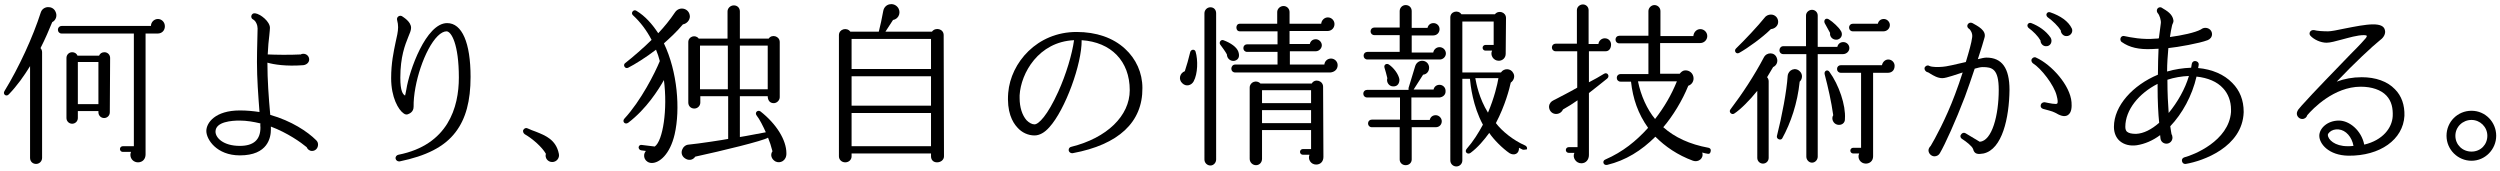
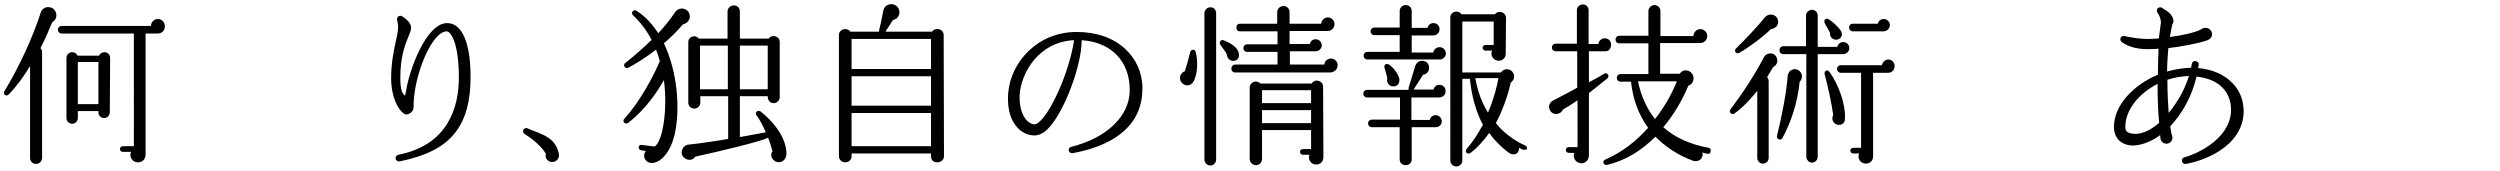
<svg xmlns="http://www.w3.org/2000/svg" version="1.1" id="Layer_1" x="0px" y="0px" viewBox="0 0 790 54" style="enable-background:new 0 0 790 54;" xml:space="preserve">
  <g>
    <path d="M16.5,7c-0.9,2.2-2.3,5.5-3.7,8.2c0.3,0.3,0.5,0.8,0.5,1.3v33.4c0,1-0.8,1.9-1.9,1.9S9.5,51,9.5,49.9v-29   c-1.9,3.1-4.1,6.2-6.7,8.9c-0.8,0.9-2,0-1.4-1c4.6-7.5,9-17.1,11.5-24.9c0.7-2.1,3.7-2.2,4.6-0.3C18.2,4.9,17.7,6.4,16.5,7L16.5,7z    M49.8,10.6H46v38.2c0,1.4-0.9,2.5-2.4,2.5c-1.3,0-2.4-1-2.4-2.4c0-0.3,0.1-0.7,0.2-0.9h-2.6c-0.5,0-0.9-0.4-0.9-0.9   s0.4-0.9,0.9-0.9h3.5V10.6H19.5c-0.7,0-1.2-0.5-1.2-1.2s0.5-1.2,1.2-1.2h28.2c0-1.2,1-2.2,2.2-2.2s2.2,1,2.2,2.3   S51.2,10.6,49.8,10.6L49.8,10.6z M34.7,35.5c0,1-0.8,1.8-1.8,1.8s-1.8-0.8-1.8-1.8v-0.4h-6.5v2.2c0,1-0.8,1.8-1.8,1.8   S21,38.3,21,37.3v-19c0-1,0.8-1.8,1.8-1.8c0.8,0,1.4,0.4,1.7,1.1h6.8c0.3-0.7,0.9-1.1,1.7-1.1c1,0,1.8,0.8,1.8,1.8L34.7,35.5   L34.7,35.5z M24.6,32.9h6.5V19.6h-6.5V32.9z" />
-     <path d="M98.6,47.7c-0.8,0-1.4-0.5-1.7-1.2c-1.8-1.5-6-4.5-11.3-6.5v0.9c0,2.5-0.9,8.2-9.8,8.2c-7.4,0-10.6-5.1-10.6-7.7   s2.8-6.5,10.6-6.5c2.2,0,4.2,0.2,6.2,0.5c-0.4-5.3-0.8-10.5-0.8-15.8c0-4.3,0.2-8.8,0.2-10.6c0-1-0.5-2.4-1.5-2.9   c-0.4-0.2-0.5-0.6-0.5-1c0.1-0.6,0.6-1,1.2-0.9c1.7,0.2,4.7,2.6,4.7,4.6c0,0.5-0.1,1.3-0.2,2.4c-0.2,1.5-0.4,3.6-0.5,6   c2.2,0.1,6.8,0.2,10.5,0c0.2-0.2,0.5-0.2,0.8-0.2c1,0,1.8,0.8,1.8,1.8s-0.9,1.7-1.9,1.8c-5.4,0.4-9.2-0.2-11.3-0.8   c0,5.5,0.4,11,0.9,16.5c6.7,1.9,11.8,5.3,14.5,8c0.4,0.4,0.6,0.8,0.6,1.4C100.5,46.8,99.7,47.7,98.6,47.7L98.6,47.7z M82.3,39   c-2.1-0.5-4.3-0.9-6.6-0.9s-7.6,0.3-7.6,3.5c0,1.9,2.4,4.5,7.7,4.5c4.3,0,6.5-1.9,6.5-5.8C82.3,40,82.2,39.5,82.3,39L82.3,39z" />
    <path d="M144,41.7c-3.6,4.8-9.5,7.6-17.7,9.3c-0.6,0.1-1.2-0.3-1.3-0.9c-0.1-0.5,0.3-1.1,0.9-1.2c15.7-3.1,19.1-15,19.1-24.4   c0-10.6-2.4-14.6-3.9-14.6c-0.8,0-1.8,0.5-2.8,1.5c-4.1,4.1-7.7,15-7.6,22.3c0,1.7-1.3,2.2-1.8,2.4c-0.3,0.1-0.8,0.2-1.4-0.3   c-1.6-1.1-3.9-5-3.9-11.1c0-4.8,0.8-8.4,1.4-11.3c0.4-1.8,0.8-3.4,0.8-4.8c0-0.7-0.1-1.5-0.3-2.2c-0.3-1,0.7-1.7,1.5-1.3   c0.4,0.3,2.9,1.7,2.9,3.7c0,0.8-0.4,1.7-0.9,2.9c-1,2.5-2.5,6.2-2.5,12.9c0,4.2,0.8,5.2,1.5,5.6c0.1-0.3,0.2-0.9,0.4-1.9   c0.9-5.9,6.2-21,12.9-21c4.7,0,7.4,6.2,7.4,17C148.7,31.9,147.2,37.5,144,41.7L144,41.7z" />
    <path d="M174.5,51.2c-1.4,0-2.4-1.3-2-2.6c-1.2-2.1-4.1-4.7-6.7-6.2c-0.4-0.3-0.7-0.9-0.4-1.4s0.9-0.7,1.4-0.4   c0.8,0.4,1.7,0.7,2.5,1c3,1.2,6.4,2.5,7.3,7C176.9,49.9,175.9,51.2,174.5,51.2L174.5,51.2z" />
    <path d="M215.8,7.7c-2,2.4-4.1,4.3-6,6c4.3,9,5.2,20.8,3.4,28.7c-1.5,6.5-4.9,9.1-7.2,9.1c-2.1,0-3.2-2.2-1.9-3.8l-1.5-0.2   c-0.5-0.1-0.8-0.5-0.8-1c0.1-0.5,0.5-0.8,1-0.7l4.1,0.5c2.6-1.8,4.1-11.8,2.9-21c-1.7,3-5.5,9.1-11.3,13.5c-1,0.7-2-0.4-1.2-1.3   c5.2-5.6,9.7-14.5,11.2-18.2c-0.3-1.2-0.7-2.4-1.2-3.6c-3.1,2.4-6.8,4.7-8.8,5.7c-1,0.5-1.8-0.9-0.9-1.5c2.2-1.7,6-5,8.3-7.3   c-1.5-2.9-3.5-5.6-5.9-7.8c-0.8-0.7,0.2-2,1.1-1.4c2.8,1.7,5,4.2,6.9,7.1c1.9-2,3.7-4.2,5.3-6.6c1.4-2.1,4.6-1.3,4.7,1.3   C218,6.4,217,7.5,215.8,7.7L215.8,7.7z M245,51c-1.2-0.7-1.7-2.1-0.9-3.2c-0.4-1.6-0.9-3.1-1.4-4.3c-1.5,1-14.7,4.2-23,6   c-0.8,1.2-2.2,1.3-3.3,0.5c-2-1.4-0.7-4.2,1.2-4.3c3.2-0.3,11-1.5,12.5-1.8V30.4h-8.8v2c0,1-0.8,1.9-1.9,1.9s-1.9-0.8-1.9-1.9V13.3   c0-1.8,2.3-2.5,3.3-1.1h9.1V3.6c0-1,0.9-1.9,2-1.9s1.9,0.8,1.9,1.9v8.6h9.1c1-1.5,3.5-0.8,3.5,1.1v17.4c0,1-0.9,1.9-1.9,1.9   c-1.3,0-1.9-1-1.9-2.2h-8.8v12.9c2.6-0.4,5.3-1,8.2-1.5c-0.8-1.8-2-4.2-2.9-5.3c-0.7-0.9,0.3-1.9,1.2-1.3c5.1,4,8.2,9.1,8.2,13.2   C248.6,50.8,246.5,51.8,245,51L245,51z M221.2,28.2h8.8V14.4h-8.8V28.2z M233.8,28.2h8.8V14.4h-8.8V28.2z" />
    <path d="M298.3,49.4c0,1.1-1,1.9-2.2,1.9s-1.9-0.8-1.9-1.9v-0.9h-25.1v0.9c0,1.1-0.9,1.9-2,1.9s-2-0.8-2-1.9V11.1   c0-1.9,2.5-2.6,3.6-1.1h9c0.5-1.9,1-4.3,1.4-6.5c0.4-2.3,3.1-2.9,4.5-1.3c1.3,1.5,0.5,3.8-1.4,4.1l-2.4,3.7h14.7   c1.1-1.5,3.7-0.9,3.7,1.1L298.3,49.4L298.3,49.4z M269.1,21.8h25.1v-9.5h-25.1V21.8z M269.1,33.4h25.1v-9.3h-25.1V33.4z    M269.1,46.2h25.1V35.7h-25.1V46.2z" />
    <path d="M339,48.4c-0.7,0.1-1.3-0.4-1.3-1c0-0.5,0.3-0.9,0.8-1c11.3-2.8,18.5-9.8,18.5-17.9c0-9.2-5.9-15.2-15.2-15.8   c0.1,7.5-5.2,22-10.2,27.5c-1.5,1.7-3.1,2.6-4.7,2.6c-2,0-4-0.9-5.4-2.5c-1.6-1.7-3.4-5-2.9-11c0.8-9.5,9.1-19.2,21.6-19.2   c6.2,0,11.5,1.8,15.3,5.3c3.5,3.2,5.5,7.6,5.5,12.4C361.1,38.6,353.5,45.7,339,48.4L339,48.4z M322.2,30.1V31c0,2.9,0.8,5.4,2.2,7   c0.8,0.8,1.7,1.3,2.5,1.3c1.3,0,4.1-2.8,7.5-10.3c2.5-5.5,4.4-11.9,5-16.3C328.2,13.2,322.6,23.1,322.2,30.1L322.2,30.1z" />
    <path d="M377.2,25.7c-0.7,1.3-2.4,1.8-3.6,0.6c-1.3-1.2-0.8-3.2,0.8-3.8c0.4-1.1,1.4-4.6,1.7-6c0.2-0.9,1.4-1.1,1.7-0.2   C378.6,19,378.5,23.3,377.2,25.7L377.2,25.7z M384.3,50.4c0,1-0.8,1.9-1.8,1.9s-1.9-0.8-1.9-1.9V4.2c0-1,0.8-1.9,1.9-1.9   s1.8,0.8,1.8,1.9V50.4z M390.2,19.2c-1.3,0.3-2.5-0.7-2.5-2c-0.4-0.8-1.5-2.3-2.1-3.1c-0.5-0.7,0.2-1.7,1-1.4   c2.4,0.9,4.2,2.2,4.7,3.6S391.5,18.8,390.2,19.2L390.2,19.2z M420.4,22.9h-30.1c-0.7,0-1.2-0.5-1.2-1.2s0.5-1.3,1.2-1.3h13.4v-4   h-9.6c-0.7,0-1.2-0.5-1.2-1.2s0.5-1.2,1.2-1.2h9.6V9.9h-11.9c-0.7,0-1.1-0.5-1.1-1.2s0.4-1.2,1.1-1.2h11.8V3.8c0-1,0.9-1.9,2-1.9   s1.9,0.9,1.9,1.9v3.7h10c0.1-1.1,1-2,2.1-2c1.2,0,2.1,1,2.1,2.1c0,1.3-1,2.2-2.2,2.2h-12v4.1h6.4c0.2-0.9,0.9-1.5,1.9-1.5   s1.9,0.9,1.9,1.9s-0.9,1.9-1.9,1.9h-8.2v4.2h10.9c0.1-1.1,1-1.9,2.1-1.9s2.1,0.9,2.1,2.1C422.7,22,421.6,22.8,420.4,22.9   L420.4,22.9z M418.2,49.6c0,1.4-0.9,2.4-2.3,2.4c-1.7,0-2.7-1.7-2.1-3.1h-2.1c-0.5,0-0.9-0.4-0.9-0.9s0.4-0.9,0.9-0.9h2.6v-6h-15.5   v9.1c0,1.1-0.8,2-1.9,2s-2-0.9-2-2V27.7c0-1.8,2.2-2.6,3.4-1.3h16.2c1-1.7,3.6-0.9,3.6,1L418.2,49.6L418.2,49.6z M398.8,32.6h15.5   v-4.1h-15.5V32.6z M398.8,38.9h15.5v-4.1h-15.5V38.9z" />
    <path d="M454.9,30.8H446v7.1h5.8c0.2-0.9,0.9-1.5,1.9-1.5s1.9,0.9,1.9,1.9c0,1.1-0.8,1.9-1.9,1.9h-7.6v10.2c0,1-0.8,1.8-1.9,1.8   s-1.9-0.8-1.9-1.8V40.2h-8.8c-0.7,0-1.2-0.5-1.2-1.2s0.5-1.2,1.2-1.2h8.9v-7H432c-0.7,0-1.2-0.5-1.2-1.2s0.5-1.2,1.2-1.2h13.1   c0-0.2,0-0.4,0-0.6l2.1-6.9c0.3-1,1.2-1.7,2.2-1.7c1.3,0,2.2,1,2.2,2.2s-0.8,2.1-1.9,2.2c-0.8,1.2-2.2,3.5-3,4.7h6.3   c0.2-0.9,0.9-1.5,1.9-1.5s1.9,0.8,1.9,1.9C456.9,30,455.9,30.7,454.9,30.8L454.9,30.8z M454.8,18.8h-22.7c-0.7,0-1.2-0.5-1.2-1.2   s0.5-1.2,1.2-1.2h10.2v-5.3h-8c-0.7,0-1.2-0.5-1.2-1.2s0.5-1.2,1.2-1.2h8V3.5c0-1,0.8-1.9,1.9-1.9s1.9,0.8,1.9,1.9v5.3h5   c0.2-0.9,0.9-1.5,1.9-1.5s1.9,0.8,1.9,1.9c0,1.2-0.9,2-2,2h-6.8v5.4h6.8c0.2-1,1-1.7,2-1.7c1.1,0,2,0.9,2,2S455.9,18.9,454.8,18.8   L454.8,18.8z M440.2,27.3c-1.3,0-2.2-1.4-1.8-2.6c-0.2-0.8-0.7-2.8-0.9-3.3c-0.3-1,0.7-1.5,1.4-1c1.5,1,3,3,3.3,4.6   C442.3,26.2,441.7,27.4,440.2,27.3z M481.2,47.3c-0.4-0.2-0.8-0.4-1.2-0.6c0.1,1.9-1.5,2.6-3,1.7c-2.2-1.5-5-4.3-6.4-6.4   c-1.6,2.2-3.6,4.6-5.9,6.3c-0.9,0.7-2.1-0.3-1.2-1.3c2.1-2.4,3.7-5,5.1-7.6c-3.2-5.9-3.9-12.4-4.1-14.5h-2.4v25.8   c0,1-0.8,1.9-1.9,1.9c-1,0-1.9-0.8-1.9-1.9V5.5c0-1.9,2.5-2.5,3.5-1h10.6c1.1-1.4,3.5-0.7,3.5,1.2L475.8,17c0,1.3-1,2.2-2.2,2.2   c-1.7,0-2.8-1.8-2.1-3.2h-2.1c-0.5,0-0.9-0.4-0.9-0.9s0.4-0.9,0.9-0.9h2.6V6.8h-9.9v16.1h12.2c0.9-1.4,3.1-1.4,3.9,0.2   c0.6,1,0.2,2.3-0.8,3c-0.4,1.9-1.8,7.3-4.7,12.8c1.9,2.5,5.4,5.4,9.3,7.1c0.4,0.2,0.7,0.7,0.5,1.2   C482.1,47.2,481.6,47.4,481.2,47.3L481.2,47.3z M466.2,24.7c0.3,1.7,1.2,6.4,4,10.9c2-4.7,3-9,3.3-10.9H466.2L466.2,24.7z" />
    <path d="M507.2,16.2h-5.1V26c1.4-0.7,3.7-2,4.8-2.7c1-0.6,1.9,0.7,1,1.5c-1.4,1.1-4.2,3.4-5.8,4.6V49c0,1.4-0.9,2.6-2.4,2.6   c-1.7,0-2.9-1.8-2.2-3.3h-1.8c-0.5,0-0.9-0.4-0.9-0.9s0.4-0.9,0.9-0.9h2.8V31.7c-1.4,1-3,2-4.6,2.9c-0.4,0.9-1.3,1.5-2.4,1.4   c-1.2-0.1-2.1-1.2-2-2.5c0.1-0.8,0.7-1.5,1.4-1.8c1.9-1,5.1-2.6,7.5-4V16.2h-6.8c-0.7,0-1.2-0.5-1.2-1.2s0.5-1.2,1.2-1.2h6.7V3.2   c0-1,0.9-1.8,1.9-1.8s1.8,0.8,1.8,1.8v10.7h3.1c0.1-1,1-1.8,2-1.8c1.2,0,2,0.9,2,2S508.5,16.3,507.2,16.2L507.2,16.2z M539.7,48.6   c-0.6-0.1-1.2-0.2-1.8-0.4c0.6,1.8-1.2,3.2-2.9,2.6c-4.9-1.8-8.8-4.5-11.9-7.6c-4.4,4.4-9.4,7.5-15.2,8.9c-1.3,0.3-1.7-1.3-0.6-1.7   c5.5-2.4,9.7-5.8,13.5-10c-3.2-4.5-4.8-9.2-5.4-14.6h-3.3c-0.7,0-1.2-0.5-1.2-1.2s0.5-1.2,1.2-1.2h8.8v-9.7h-9.2   c-0.7,0-1.2-0.5-1.2-1.2s0.5-1.2,1.2-1.2h9.2V3.5c0-1,0.9-1.9,1.9-1.9s1.9,0.8,1.9,1.9v7.9h10.4c0.1-1.2,1-2.2,2.2-2.2   s2.2,1,2.2,2.2s-1,2.2-2.2,2.2h-12.7v9.7h6.2c0.3-0.4,0.7-0.8,1.3-1c1.3-0.3,2.7,0.5,3,1.9c0.3,1.3-0.4,2.5-1.6,2.9   c-1.9,4.7-4.9,9.6-7.9,13.1c3.6,3.2,8.3,5.4,14.3,6.5c0.5,0.1,0.8,0.5,0.7,1C540.5,48.4,540.2,48.7,539.7,48.6L539.7,48.6z    M517.6,25.7c0.9,4.5,2.9,8.9,5.4,11.9c2.9-3.7,5.2-7.7,6.9-11.9H517.6L517.6,25.7z" />
    <path d="M560.3,21.2c-0.7,1.2-1.3,2.2-1.9,3.2c0.3,0.3,0.5,0.8,0.5,1.3v24.2c0,1-0.8,1.8-1.8,1.8s-1.8-0.8-1.8-1.8V28.7   c-2.3,2.9-5.4,6-7.3,7.2c-0.8,0.5-1.8-0.5-1.2-1.3c3.8-5,7.6-10.8,10.6-16.5c0.9-1.7,3.5-1.7,4.1,0.3   C561.9,19.5,561.4,20.7,560.3,21.2L560.3,21.2z M559.6,9.2c-2.6,2.6-7.3,6-10,7.5c-1,0.6-1.8-0.7-1-1.4c2.7-2.6,7.1-7.3,9-9.7   c0.4-0.6,1.2-1,2-1c1.3,0,2.3,1,2.3,2.3S560.8,9.1,559.6,9.2L559.6,9.2z M568.7,25.8c-0.7,6.8-2.8,13-5.5,17.9   c-0.4,0.8-1.9,0.3-1.7-0.7c1.6-6.3,3.1-14.2,3.4-19c0.2-2,2.5-2.9,3.9-1.4C569.7,23.5,569.6,25,568.7,25.8L568.7,25.8z M582.4,17.1   h-8v32.4c0,1-0.8,1.9-1.8,1.9s-1.8-0.9-1.8-1.9V17.1h-7.3c-0.7,0-1.2-0.5-1.2-1.2s0.5-1.3,1.2-1.3h7.2V4.9c0-1,0.9-1.8,1.9-1.8   s1.8,0.8,1.8,1.8v9.9h6.2c0.2-0.9,0.9-1.5,1.9-1.5s1.9,0.8,1.9,1.9C584.4,16.3,583.4,17.1,582.4,17.1L582.4,17.1z M580.7,12.5   c-1.4,0.3-2.6-0.8-2.4-2.1l-1.7-3.1c-0.4-0.9,0.3-1.8,1.3-1.2c1.3,0.8,3.2,2.6,3.7,3.5C582.4,10.6,582.1,12.1,580.7,12.5   L580.7,12.5z M580.6,39.4c-1.3-0.3-2-1.9-1.3-3c-0.6-4.3-1.6-8.7-2.7-12.9c-0.3-1.1,0.9-1.7,1.5-0.8c3,4.1,5.2,10.6,4.9,14.8   C583.1,38.9,581.9,39.7,580.6,39.4L580.6,39.4z M596.6,23h-4.7v26.4c0,1.5-1.1,2.3-2.3,2.3c-1.7,0-2.8-1.7-2.1-3.2h-1.9   c-0.5,0-0.9-0.4-0.9-0.9s0.4-0.9,0.9-0.9h2.5V23h-6.4c-0.7,0-1.2-0.5-1.2-1.2s0.5-1.2,1.2-1.2h13c0.2-1,1-1.8,2-1.8   c1.1,0,2,0.9,2,2C598.7,22.4,597.6,23,596.6,23L596.6,23z M595.2,9.9h-9.7c-0.7,0-1.2-0.5-1.2-1.2s0.5-1.2,1.2-1.2h7.9   c0.2-0.9,0.9-1.5,1.9-1.5s1.9,0.9,1.9,1.9C597.2,9.1,596.2,9.9,595.2,9.9L595.2,9.9z" />
-     <path d="M626.8,48.5c-1.7,0.3-2.9,0.3-3.3-1.4c-0.3-0.9-2.2-2.4-3.5-3.2c-0.5-0.3-0.7-0.9-0.3-1.4c0.3-0.5,0.9-0.7,1.4-0.4   c1.2,0.7,3.5,2.1,4.5,2.7c3.9-0.3,6-8.4,6-16.4c0-6.7-2.1-7.2-5.1-7.2c-0.6,0-1.5,0.2-2.5,0.5c-1,3-2.1,6.2-3.1,8.9   c-2.9,7.6-6.3,15.1-7.9,17.8c-0.3,0.6-1,1-1.7,1c-1,0-1.9-0.9-1.9-1.9c0-0.5,0.3-1,0.7-1.4c1.2-2,4.8-8.5,7.7-16.3   c0.8-2.2,1.7-4.6,2.4-6.9c-1.4,0.4-5.1,1.8-6.4,1.8c-1.5,0-2.8-0.8-3.8-1.4c-0.4-0.3-0.8-0.5-1.2-0.6c-0.5-0.3-0.8-0.9-0.6-1.4   c0.3-0.5,0.9-0.8,1.4-0.5c1,0.5,3.1,0.4,4.3,0.3c0.8,0,4.4-0.8,7.3-1.5c1-3.3,1.8-6.1,2-7.8c0.2-1.2-0.5-2.4-1-2.7   s-0.7-0.9-0.4-1.4c0.3-0.5,0.9-0.7,1.5-0.4c1.6,0.9,4.5,2.3,3.8,4.6c-0.3,1.2-1.1,3.7-2.1,6.8c1.2-0.3,2.1-0.5,2.7-0.5   c4.9,0,7.3,3.3,7.3,10.2C634.9,37.3,632.7,47.2,626.8,48.5L626.8,48.5z M646.5,14.6c-0.9,0-1.7-0.8-1.7-1.8c-0.8-1.4-2.3-2.9-3.8-4   c-0.3-0.3-0.4-0.7-0.3-1c0.2-0.5,0.7-0.7,1.2-0.5c2.3,0.9,4.6,2.4,6.1,4.6C648.7,13.1,648,14.7,646.5,14.6L646.5,14.6z M653.4,36.4   c-1.2,0.7-2.6,0-4-0.8c-0.9-0.5-2.8-0.9-3.8-1.2c-0.6-0.2-0.9-0.7-0.7-1.3c0.1-0.4,0.5-0.8,1.2-0.8c1.5,0.3,3.7,0.8,4,0.4   c0.2-0.3,0.2-1-0.2-2.5c-0.8-3.3-4.9-8.6-7.5-10.2c-0.4-0.3-0.6-0.9-0.4-1.3c0.3-0.5,0.9-0.8,1.4-0.5c4.9,2.2,10.8,8.8,11.2,14.1   C654.7,33.7,654.7,35.6,653.4,36.4L653.4,36.4z M652.9,11.4c-0.9,0-1.7-0.9-1.7-1.8c-0.8-1.3-2.5-3-4.2-4.2c-0.3-0.3-0.4-0.7-0.3-1   c0.2-0.5,0.7-0.7,1.2-0.5c3.2,1.1,5.7,2.8,6.8,5.1C655.2,10.1,654.3,11.5,652.9,11.4L652.9,11.4z" />
    <path d="M709,35.5c-0.4,11-12.9,15.4-18.3,16.3c-0.6,0.1-1.1-0.3-1.2-0.9s0.2-1,0.8-1.2c2.8-0.7,14-5.1,14.7-14.3v-0.8   c0-2.6-0.9-5-2.5-6.7c-1.9-2.1-4.8-3.3-8.4-3.7c-1.4,6.1-4.5,11.7-8.3,15.7c0.2,1.2,0.3,2.1,0.4,2.5c0.2,0.3,0.3,0.7,0.3,1.1   c0,1-0.8,1.9-1.9,1.9c-1,0-1.8-0.7-1.9-1.7c0-0.2-0.1-0.7-0.1-1c-2.3,1.7-4.8,2.8-7.4,3.2c-2.1,0.3-4-0.2-5.3-1.3   c-1.2-1-1.9-2.6-1.9-4.5c0-6.7,6-13.2,13.9-16.5c0-3,0.1-5.8,0.2-8.2c-0.7,0-1.4,0.1-2,0.1c-4.2,0.2-7.2-0.5-9.6-2.2   c-0.5-0.3-0.6-1-0.3-1.5c0.3-0.4,0.7-0.5,1.1-0.4c1.9,0.4,5.7,1.2,10,0.8c0.3,0,0.6,0,0.9-0.1c0.2-1.7,0.4-3.2,0.6-4.6   c0.2-1-0.4-2.8-1-3.4c-0.3-0.4-0.3-0.9-0.1-1.3c0.3-0.5,1-0.7,1.5-0.3c1.5,0.9,3.3,1.9,3.6,3.9c0.1,0.5-0.2,1-0.4,1.5   c-0.3,1.2-0.5,2.5-0.7,3.8c3.8-0.5,8-1.4,9.8-2.4c0.4-0.3,0.8-0.5,1.4-0.5c1.2,0,2.1,0.9,2.1,2c0,0.9-0.6,1.6-1.4,1.9   c-2.6,1-9.4,2.2-12.4,2.5c-0.2,2.4-0.4,4.8-0.4,7.4c2.4-0.7,5-1.1,7.6-1.2l0.2-1.2c0.1-0.6,0.6-1,1.2-0.9s1,0.5,1,1   c0,0.3-0.1,0.8-0.2,1.2c4.4,0.4,8.2,2,10.8,4.7c2.4,2.4,3.6,5.5,3.6,9.1L709,35.5L709,35.5z M681.8,27.3v-0.8   c-5.9,3-10.2,8.2-10.2,13.6c0,0.7,0.2,1.2,0.5,1.5c0.6,0.5,1.5,0.7,2.9,0.7c2.4-0.1,4.9-1.4,7.3-3.5C682,36,681.8,32,681.8,27.3   L681.8,27.3z M684.9,25.2c0,4.3,0.2,7.8,0.4,10.5c2.8-3.4,5.2-7.6,6.4-11.7C689.4,24.1,687,24.5,684.9,25.2z" />
-     <path d="M742.1,49.2c-6.3-0.1-9.2-3.8-9.2-6.3c0-2.3,2.5-4.8,6.2-4.8c3.3,0,7.1,3.1,8,7.6c5.9-1.4,8.8-5.3,9-9   c0.1-2.4-0.3-4.7-2-6.5s-4.6-2.8-8.1-2.8c-8.5,0-15.2,7-16.9,9c-0.2,0.7-0.8,1.2-1.6,1.2c-0.9,0-1.7-0.8-1.7-1.7   c0-0.5,0.2-0.8,0.4-1.2c0.1-0.1,0.4-0.5,1-1.2c4.1-4.6,11-11.6,15.6-16.4c1-1,3.2-3.2,4.3-4.5c0.2-0.2,0.9-0.9,0.8-1.3   c-0.1-0.1-0.3-0.2-0.9-0.2c-2.1,0-4.7,0.8-7,1.4c-1.9,0.5-3.6,1-4.8,1c-1.9,0-4-1-5.1-2.2c-0.4-0.4-0.4-1.1,0.1-1.5   c0.3-0.3,0.7-0.3,1-0.3c1.1,0.3,2.9,0.4,4.5,0.4c0.9,0,3-0.4,5.3-0.9c3.1-0.6,6.5-1.3,8.9-1.3c2.1,0,3.4,0.5,3.7,1.7   c0.4,1.2-0.4,2.5-1.4,3.2c-2.5,2-8.3,7.4-13.8,13.2c2.4-0.9,5-1.4,7.9-1.4c4.4,0,8.1,1.3,10.5,3.8c2.1,2.1,3.1,5,3,8.4   C759.4,44.1,752.1,49.3,742.1,49.2L742.1,49.2z M739,40.9c-1.2-0.1-2.1,0.2-2.8,0.8c-0.3,0.3-0.6,0.6-0.6,0.9   c0,1.5,2.2,3.6,6.2,3.6c0.7,0,1.3,0,1.9-0.1C743.2,43.3,741.3,41.1,739,40.9z" />
-     <path d="M781,50.8c-4.3,0-7.9-3.5-7.9-7.9s3.5-7.9,7.9-7.9s7.8,3.6,7.8,7.9S785.3,50.8,781,50.8z M781,37.9c-2.8,0-5.1,2.2-5.1,5   s2.2,5,5.1,5s5-2.2,5-5S783.7,37.9,781,37.9z" />
  </g>
</svg>